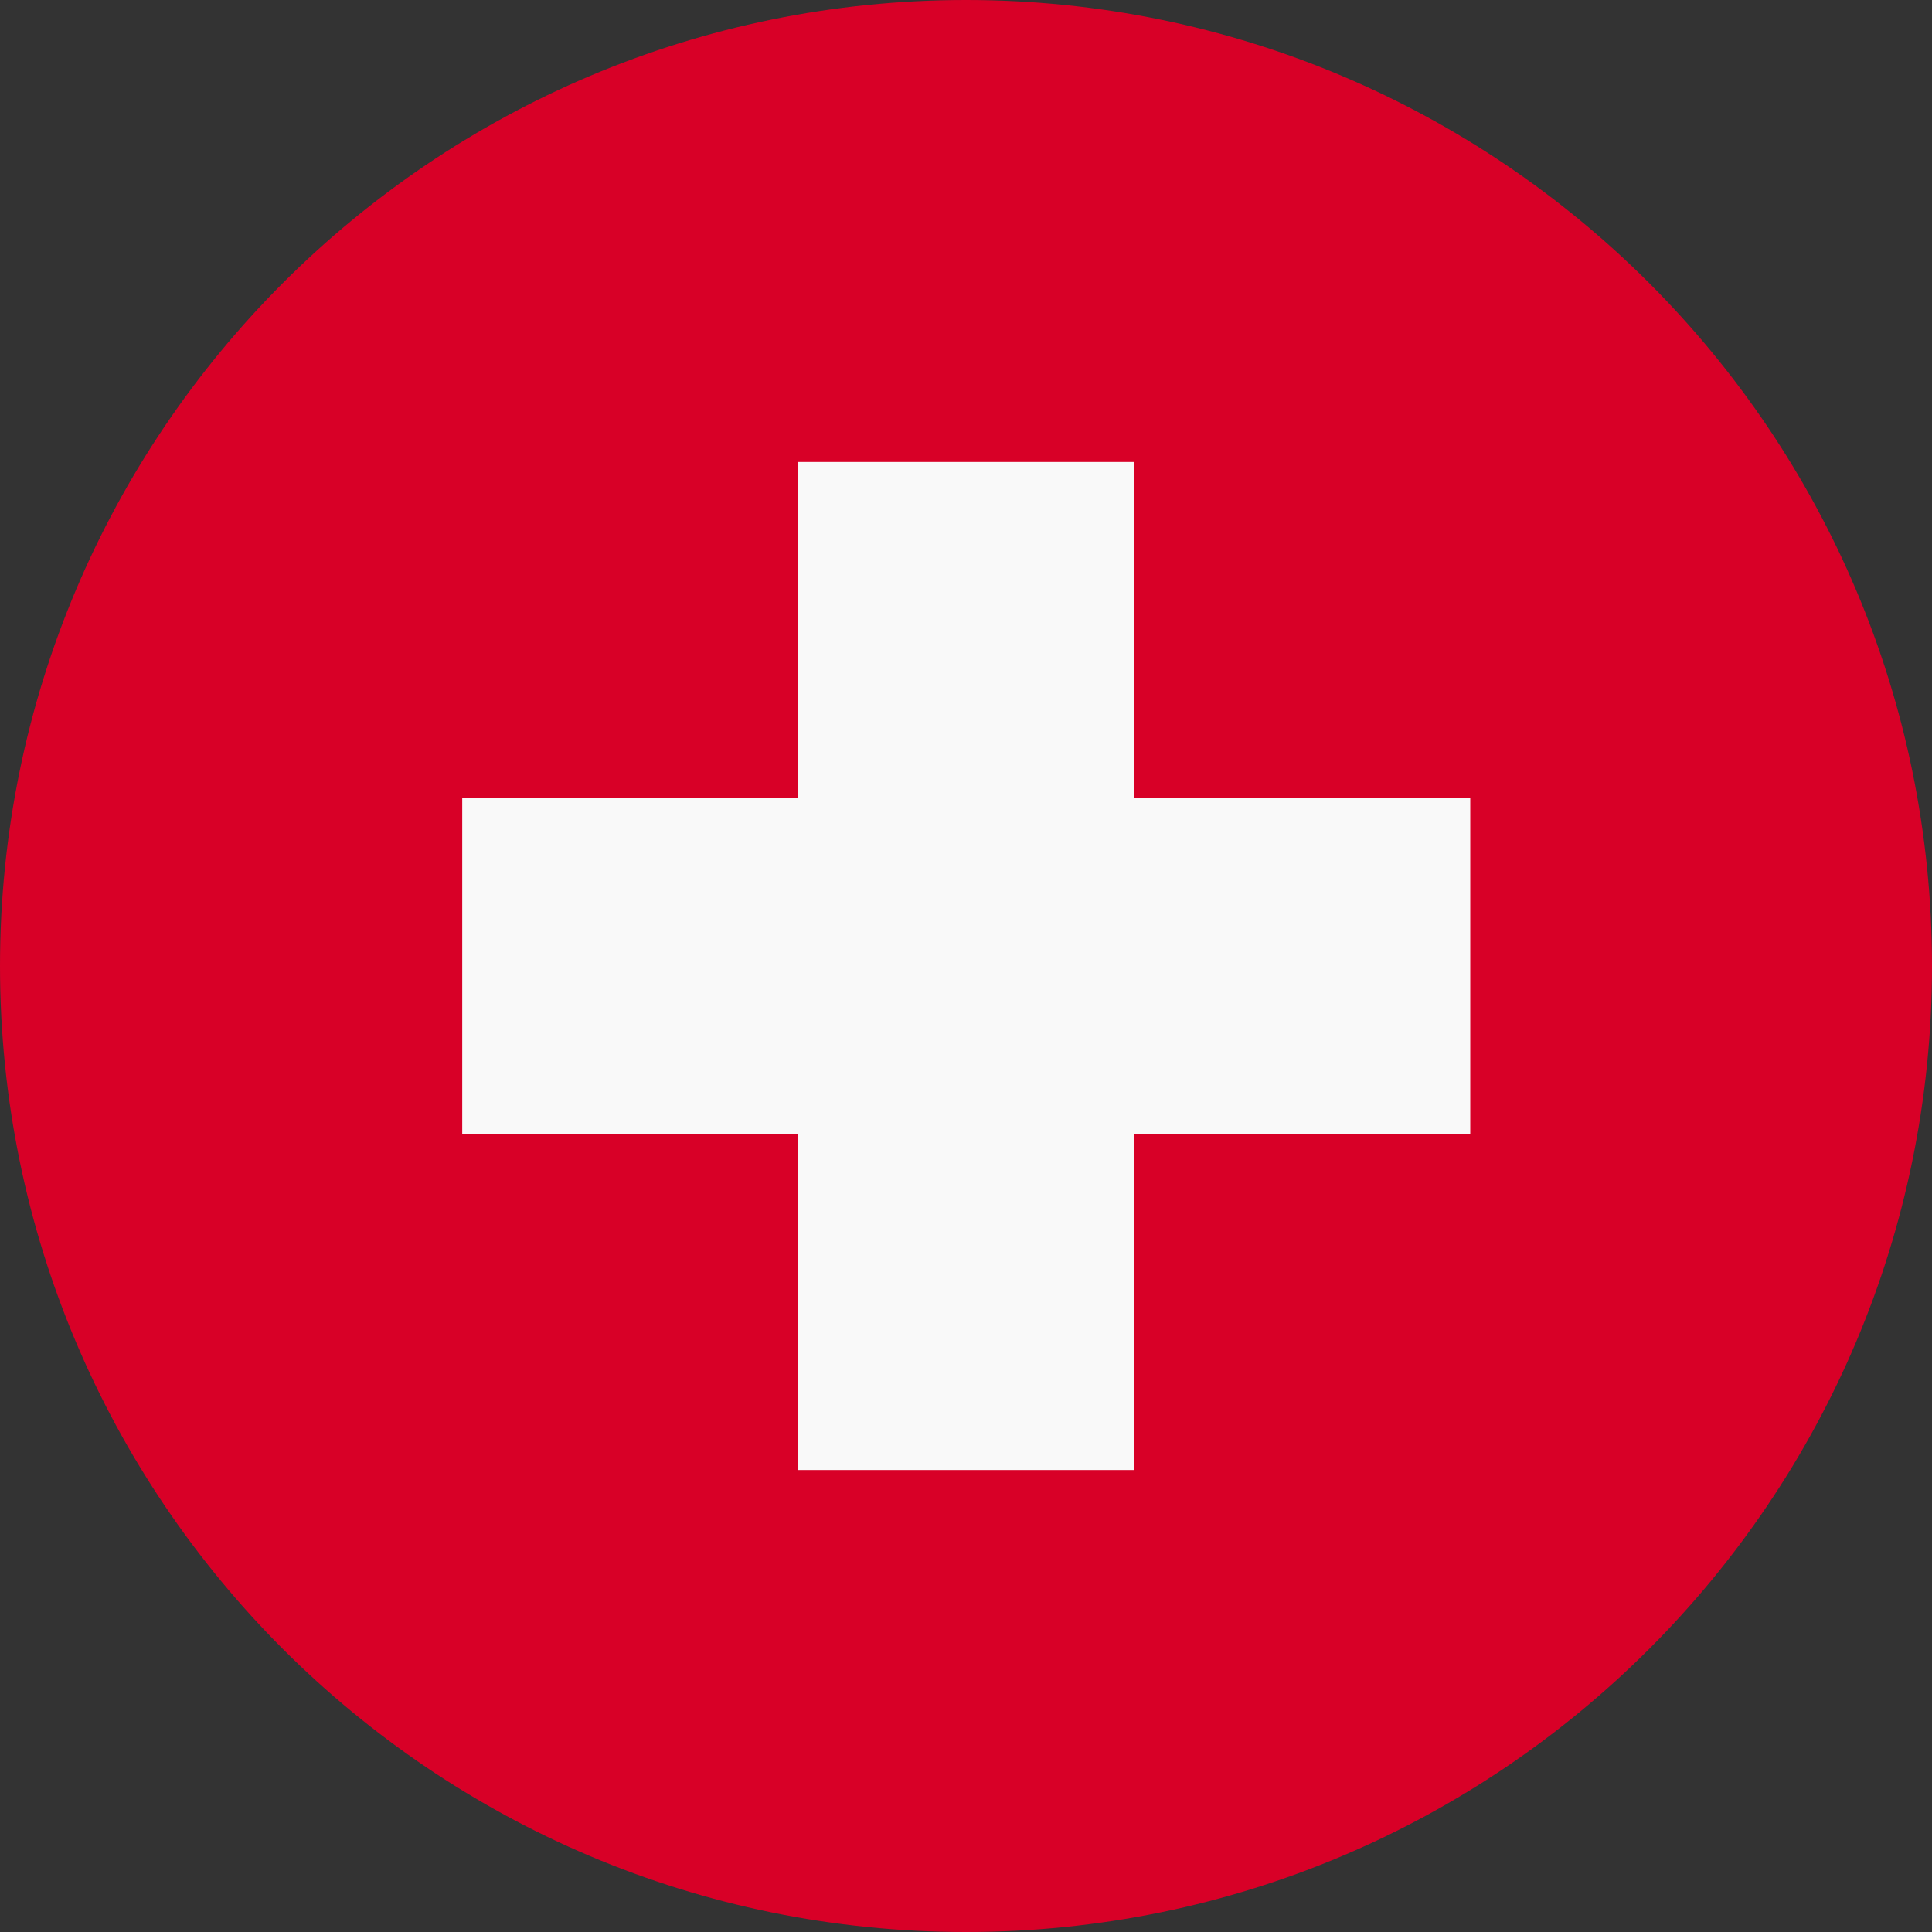
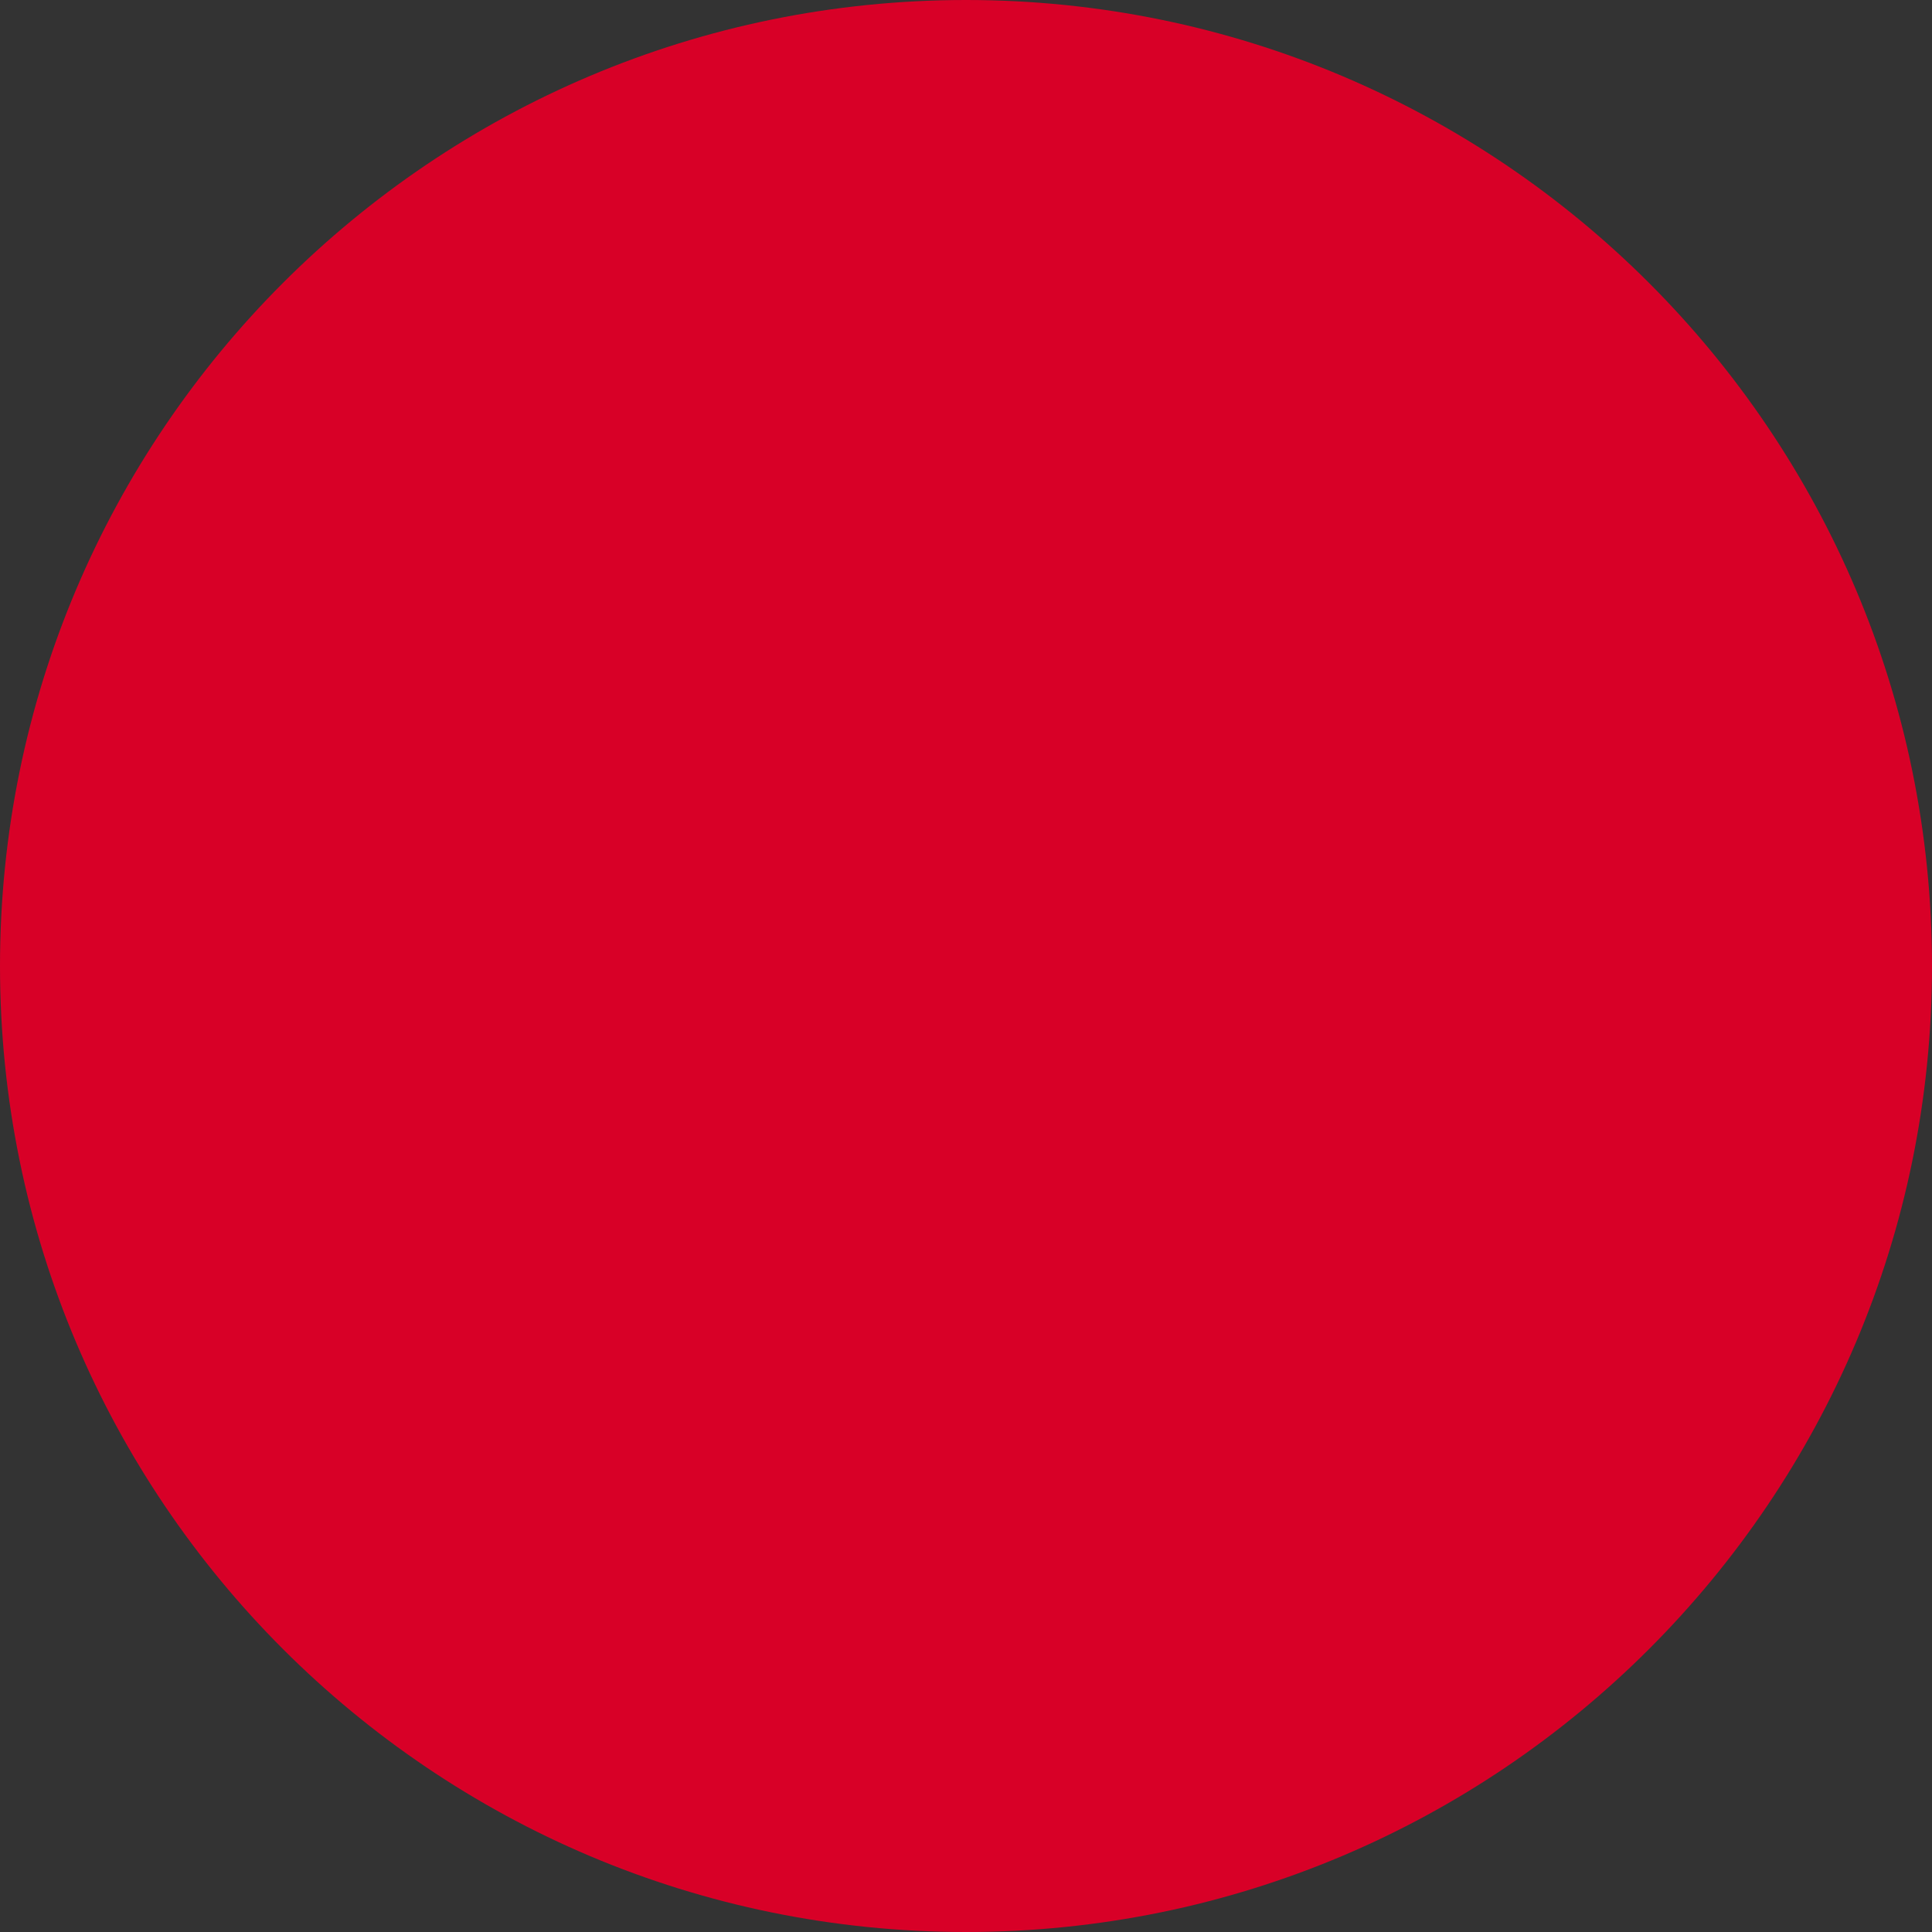
<svg xmlns="http://www.w3.org/2000/svg" width="24" height="24" viewBox="0 0 24 24" fill="none">
  <rect x="0" y="0" width="24" height="24" fill="#333333" stroke="none" />
  <g id="Group 10292">
    <path id="Vector" d="M12 24C18.627 24 24 18.627 24 12C24 5.373 18.627 0 12 0C5.373 0 0 5.373 0 12C0 18.627 5.373 24 12 24Z" fill="#D80027" />
-     <path id="Vector_2" d="M18.264 9.913H14.09V5.739H9.916V9.913H5.742V14.087H9.916V18.261H14.09V14.087H18.264V9.913Z" fill="#F9F9F9" />
  </g>
</svg>